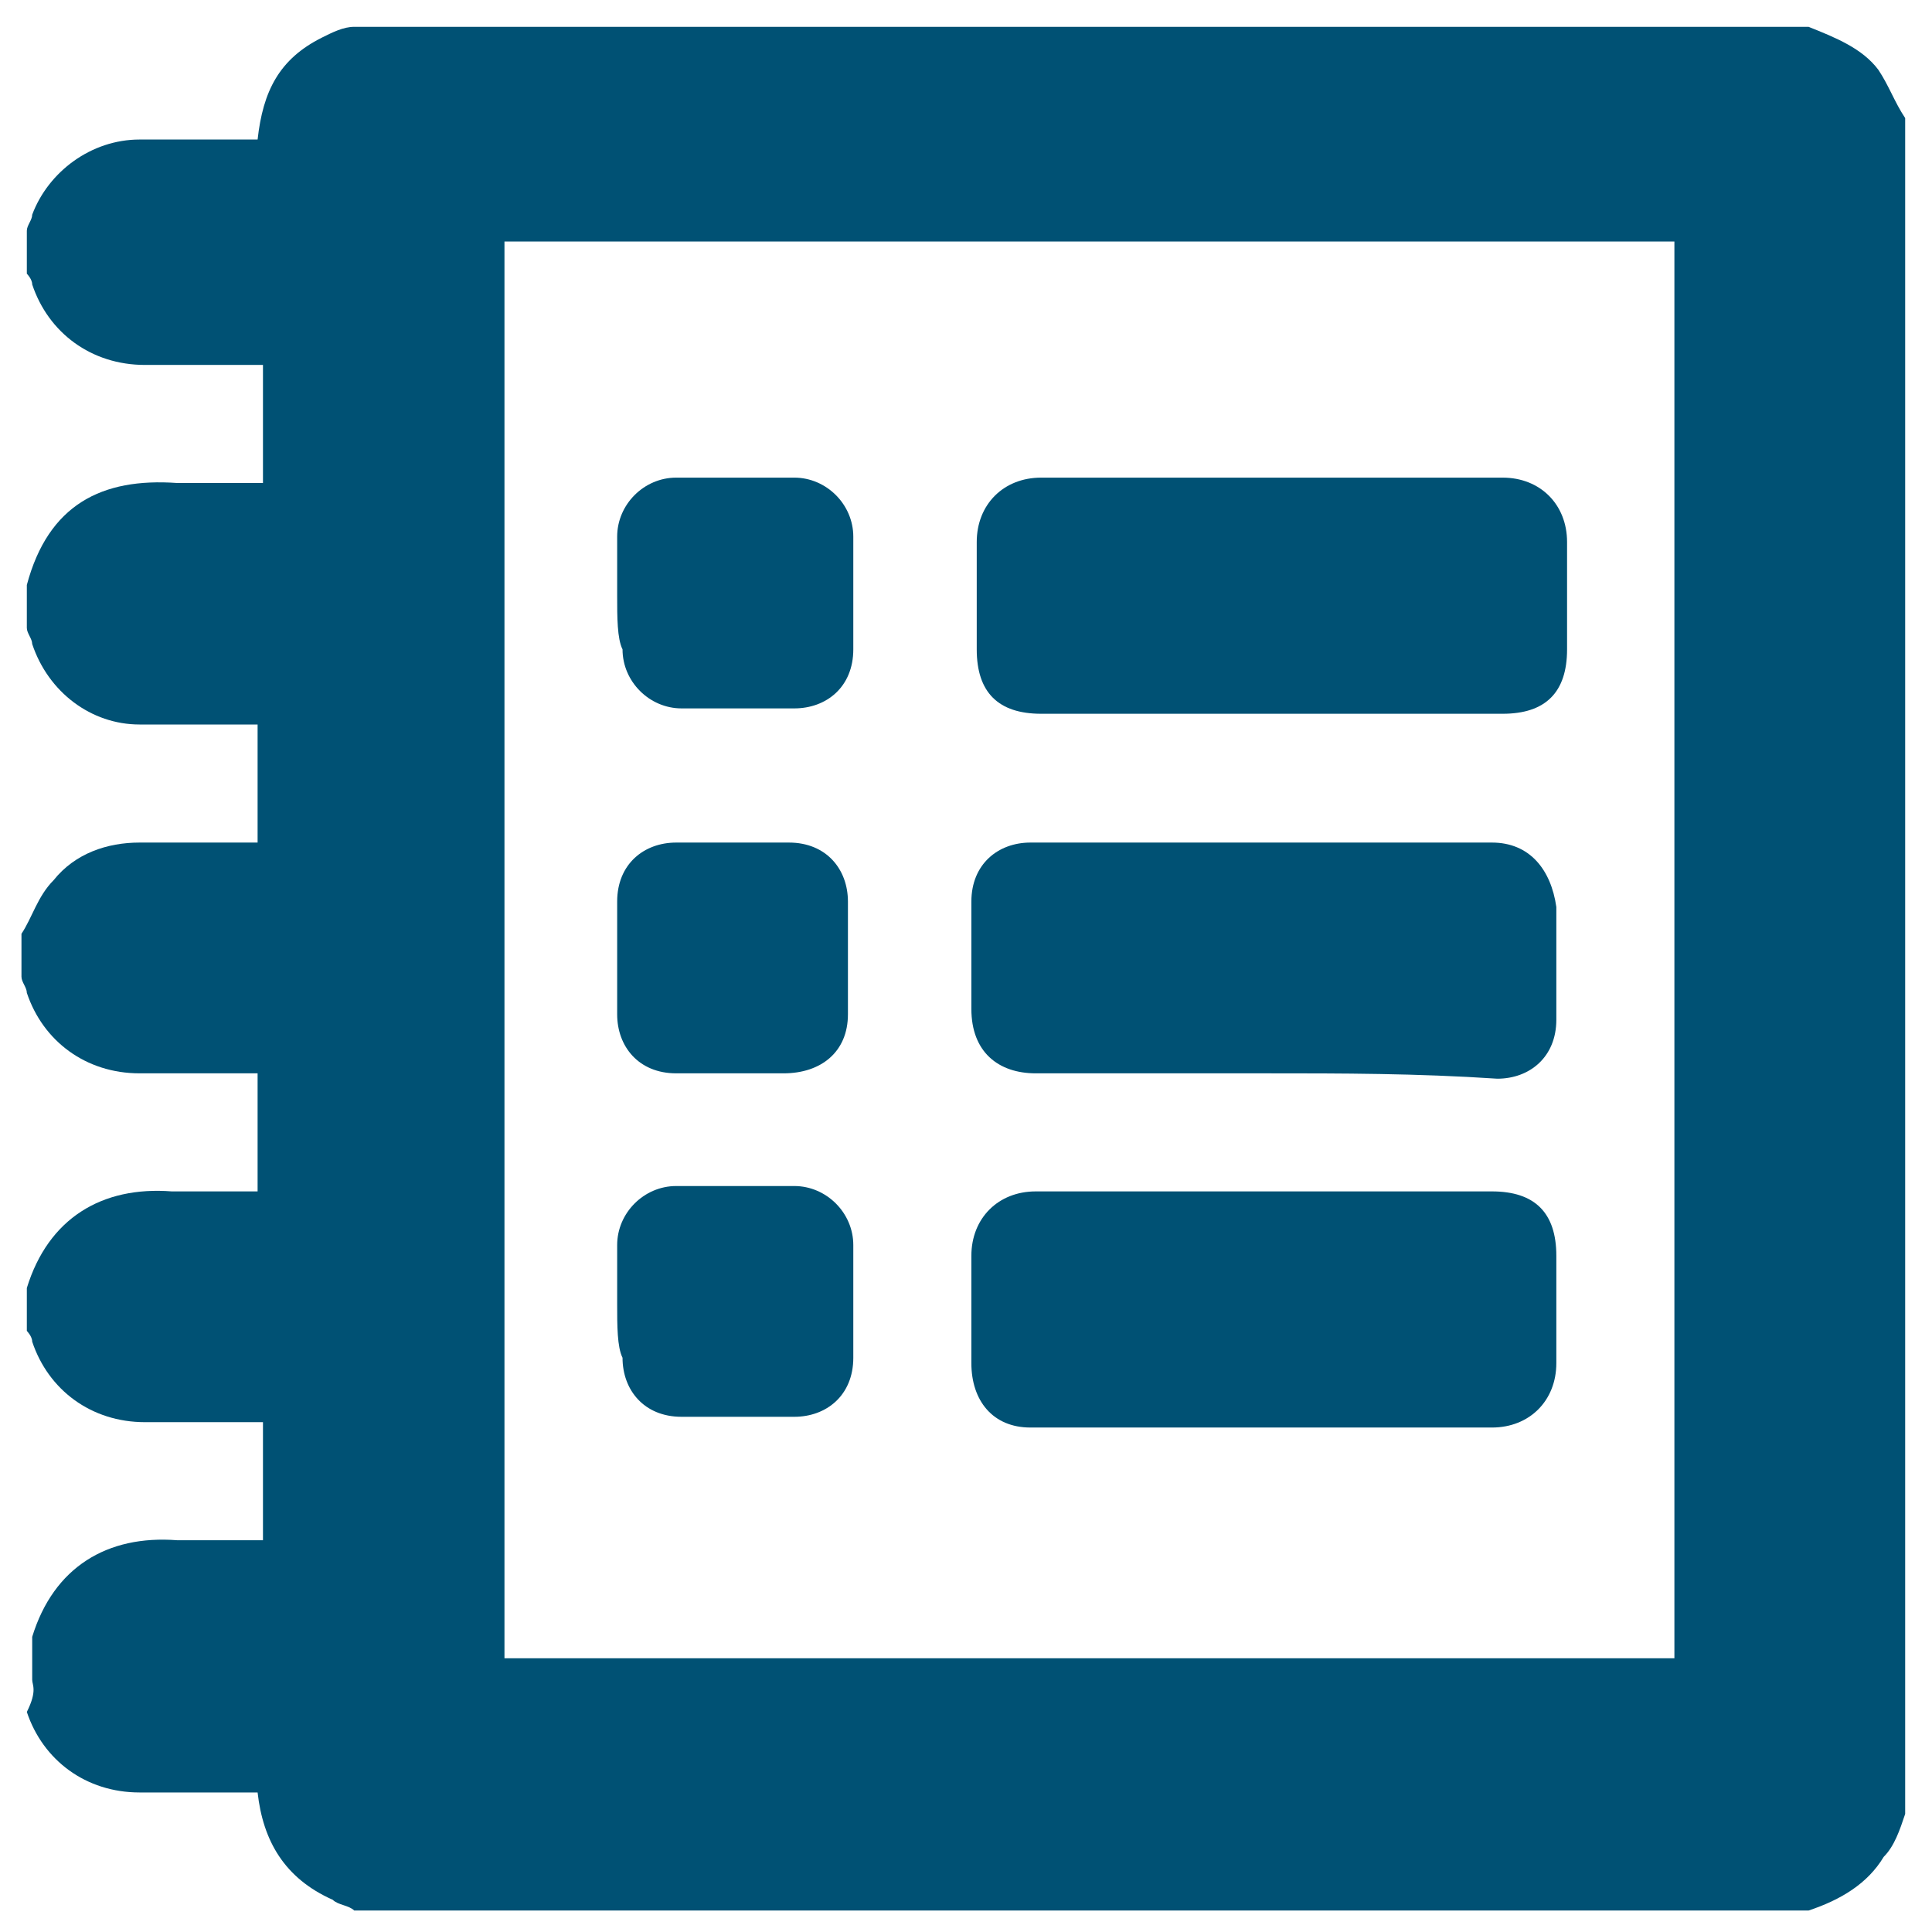
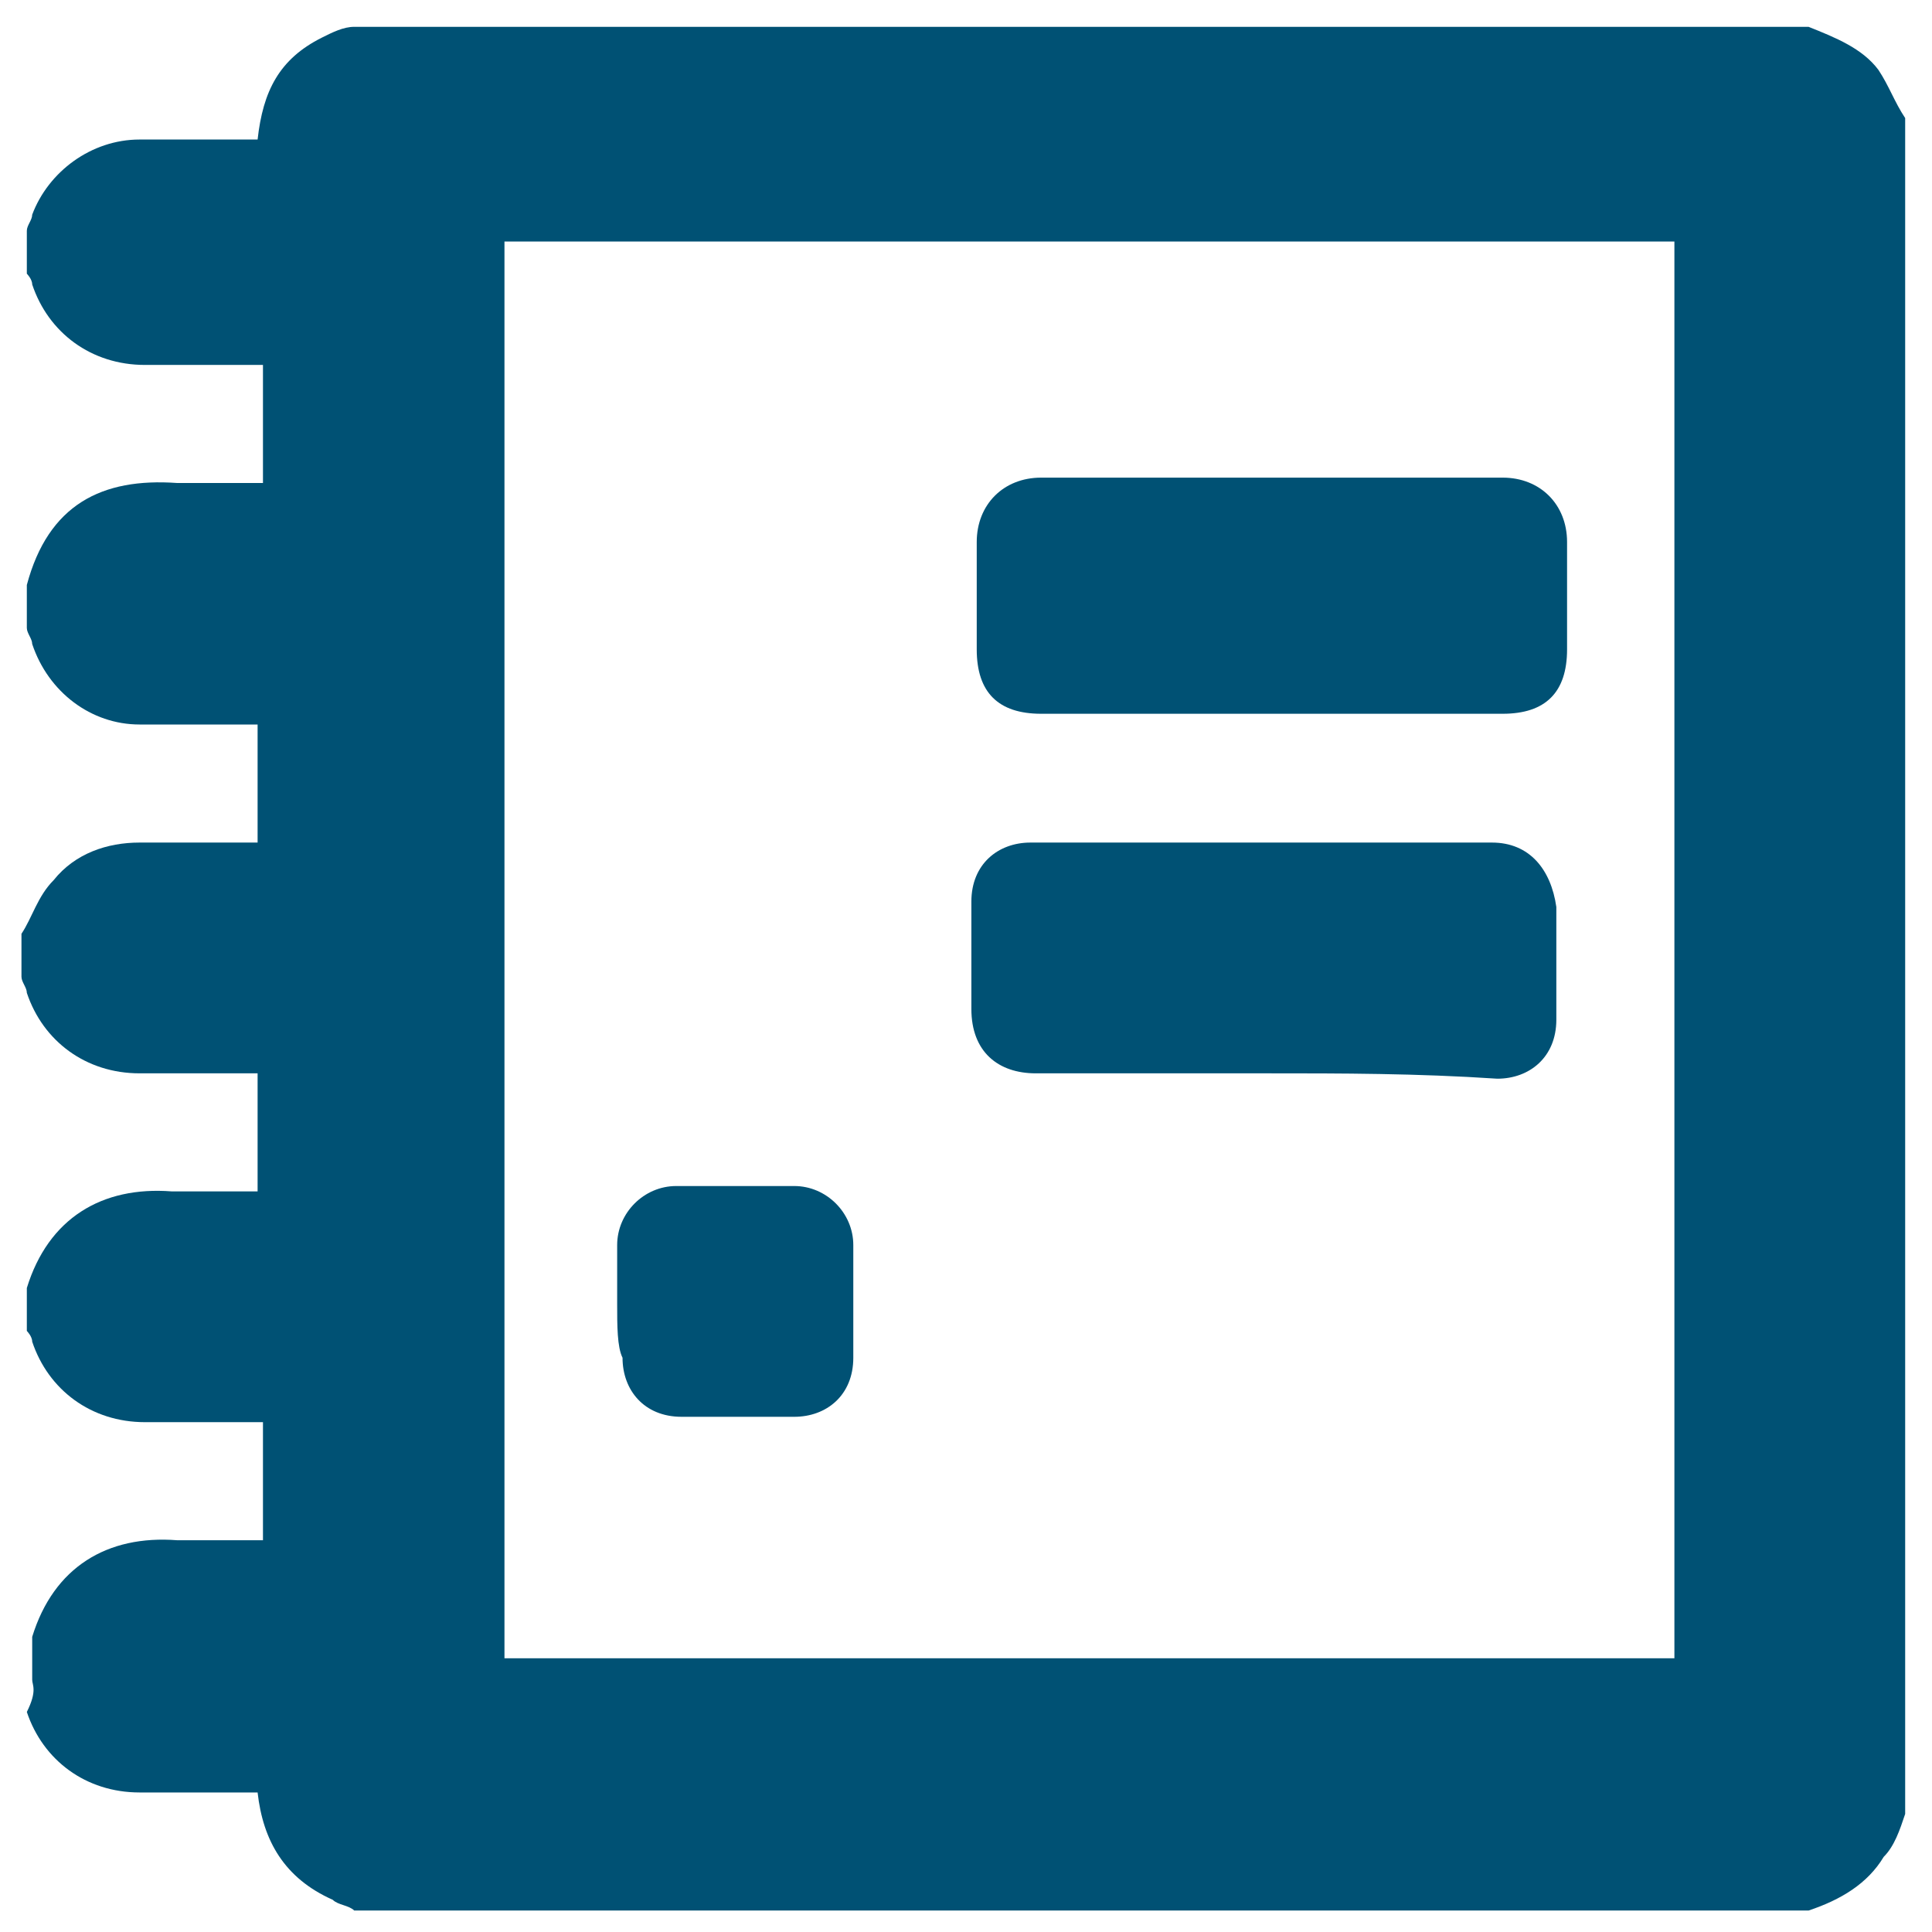
<svg xmlns="http://www.w3.org/2000/svg" version="1.1" id="Layer_1" x="0px" y="0px" viewBox="0 0 36 36" style="enable-background:new 0 0 36 36;" xml:space="preserve">
  <style type="text/css">
	.st0{fill:#005174;}
</style>
  <path class="st0" d="M0.6,31.3c0-0.3,0-0.5,0-0.8C1,29.2,2,28.6,3.3,28.7c0.5,0,1.1,0,1.6,0c0-0.8,0-1.5,0-2.2c0,0,0,0-0.1,0  c-0.7,0-1.4,0-2.1,0c-1,0-1.8-0.6-2.1-1.5c0-0.1-0.1-0.2-0.1-0.2c0-0.3,0-0.5,0-0.8c0.4-1.3,1.4-1.9,2.7-1.8c0.5,0,1.1,0,1.6,0  c0-0.8,0-1.5,0-2.2c-0.7,0-1.5,0-2.2,0c-1,0-1.8-0.6-2.1-1.5c0-0.1-0.1-0.2-0.1-0.3c0-0.3,0-0.5,0-0.8c0.2-0.3,0.3-0.7,0.6-1  c0.4-0.5,1-0.7,1.6-0.7c0.7,0,1.4,0,2.2,0c0-0.8,0-1.5,0-2.2c-0.8,0-1.5,0-2.2,0c-0.9,0-1.7-0.6-2-1.5c0-0.1-0.1-0.2-0.1-0.3  c0-0.3,0-0.5,0-0.8C0.9,9.4,1.9,8.9,3.3,9c0.5,0,1.1,0,1.6,0c0-0.8,0-1.5,0-2.2H4.8c-0.7,0-1.4,0-2.1,0c-1,0-1.8-0.6-2.1-1.5  c0-0.1-0.1-0.2-0.1-0.2c0-0.3,0-0.5,0-0.8c0-0.1,0.1-0.2,0.1-0.3c0.3-0.8,1.1-1.4,2-1.4c0.4,0,0.8,0,1.2,0c0.3,0,0.7,0,1,0  C4.9,1.7,5.2,1.1,6,0.7c0.2-0.1,0.4-0.2,0.6-0.2c9,0,18,0,27.1,0c0.5,0.2,1,0.4,1.3,0.8c0.2,0.3,0.3,0.6,0.5,0.9  c0,10.6,0,21.1,0,31.6c-0.1,0.3-0.2,0.6-0.4,0.8c-0.3,0.5-0.8,0.8-1.4,1c-9,0-18,0-27.1,0c-0.1-0.1-0.3-0.1-0.4-0.2  c-0.9-0.4-1.3-1.1-1.4-2c-0.7,0-1.5,0-2.2,0c-1,0-1.8-0.6-2.1-1.5C0.7,31.5,0.6,31.4,0.6,31.3z M31.2,30.9c0-8.9,0-17.6,0-26.4  c-7.3,0-14.6,0-21.8,0c0,8.7,0,17.6,0,26.4C16.8,30.9,23.9,30.9,31.2,30.9z" />
  <path class="st0" d="M23.6,13.3c-1.4,0-2.8,0-4.2,0c-0.8,0-1.2-0.4-1.2-1.2c0-0.7,0-1.3,0-2c0-0.7,0.5-1.2,1.2-1.2  c2.9,0,5.7,0,8.6,0c0.7,0,1.2,0.5,1.2,1.2c0,0.7,0,1.3,0,2c0,0.8-0.4,1.2-1.2,1.2C26.4,13.3,25,13.3,23.6,13.3z" />
  <path class="st0" d="M23.6,20c-1.4,0-2.8,0-4.3,0c-0.7,0-1.2-0.4-1.2-1.2c0-0.7,0-1.4,0-2c0-0.7,0.5-1.1,1.1-1.1c2.9,0,5.8,0,8.6,0  c0.7,0,1.1,0.5,1.2,1.2c0,0.7,0,1.4,0,2.1c0,0.7-0.5,1.1-1.1,1.1C26.4,20,25,20,23.6,20z" />
-   <path class="st0" d="M23.6,22.2c1.4,0,2.8,0,4.2,0c0.8,0,1.2,0.4,1.2,1.2c0,0.7,0,1.3,0,2c0,0.7-0.5,1.2-1.2,1.2c-2.9,0-5.8,0-8.6,0  c-0.7,0-1.1-0.5-1.1-1.2c0-0.7,0-1.4,0-2c0-0.7,0.5-1.2,1.2-1.2C20.8,22.2,22.1,22.2,23.6,22.2z" />
-   <path class="st0" d="M11.5,11.1c0-0.4,0-0.7,0-1.1c0-0.6,0.5-1.1,1.1-1.1c0.7,0,1.5,0,2.2,0c0.6,0,1.1,0.5,1.1,1.1  c0,0.7,0,1.4,0,2.1c0,0.7-0.5,1.1-1.1,1.1c-0.7,0-1.4,0-2.1,0c-0.6,0-1.1-0.5-1.1-1.1C11.5,11.9,11.5,11.5,11.5,11.1z" />
-   <path class="st0" d="M13.7,20c-0.4,0-0.7,0-1.1,0c-0.7,0-1.1-0.5-1.1-1.1c0-0.7,0-1.4,0-2.1c0-0.7,0.5-1.1,1.1-1.1  c0.7,0,1.4,0,2.1,0c0.7,0,1.1,0.5,1.1,1.1c0,0.7,0,1.4,0,2.1S15.3,20,14.6,20C14.4,20,14.1,20,13.7,20z" />
  <path class="st0" d="M11.5,24.3c0-0.4,0-0.7,0-1.1c0-0.6,0.5-1.1,1.1-1.1c0.7,0,1.5,0,2.2,0c0.6,0,1.1,0.5,1.1,1.1  c0,0.7,0,1.4,0,2.1s-0.5,1.1-1.1,1.1c-0.7,0-1.4,0-2.1,0s-1.1-0.5-1.1-1.1C11.5,25.1,11.5,24.7,11.5,24.3z" />
</svg>